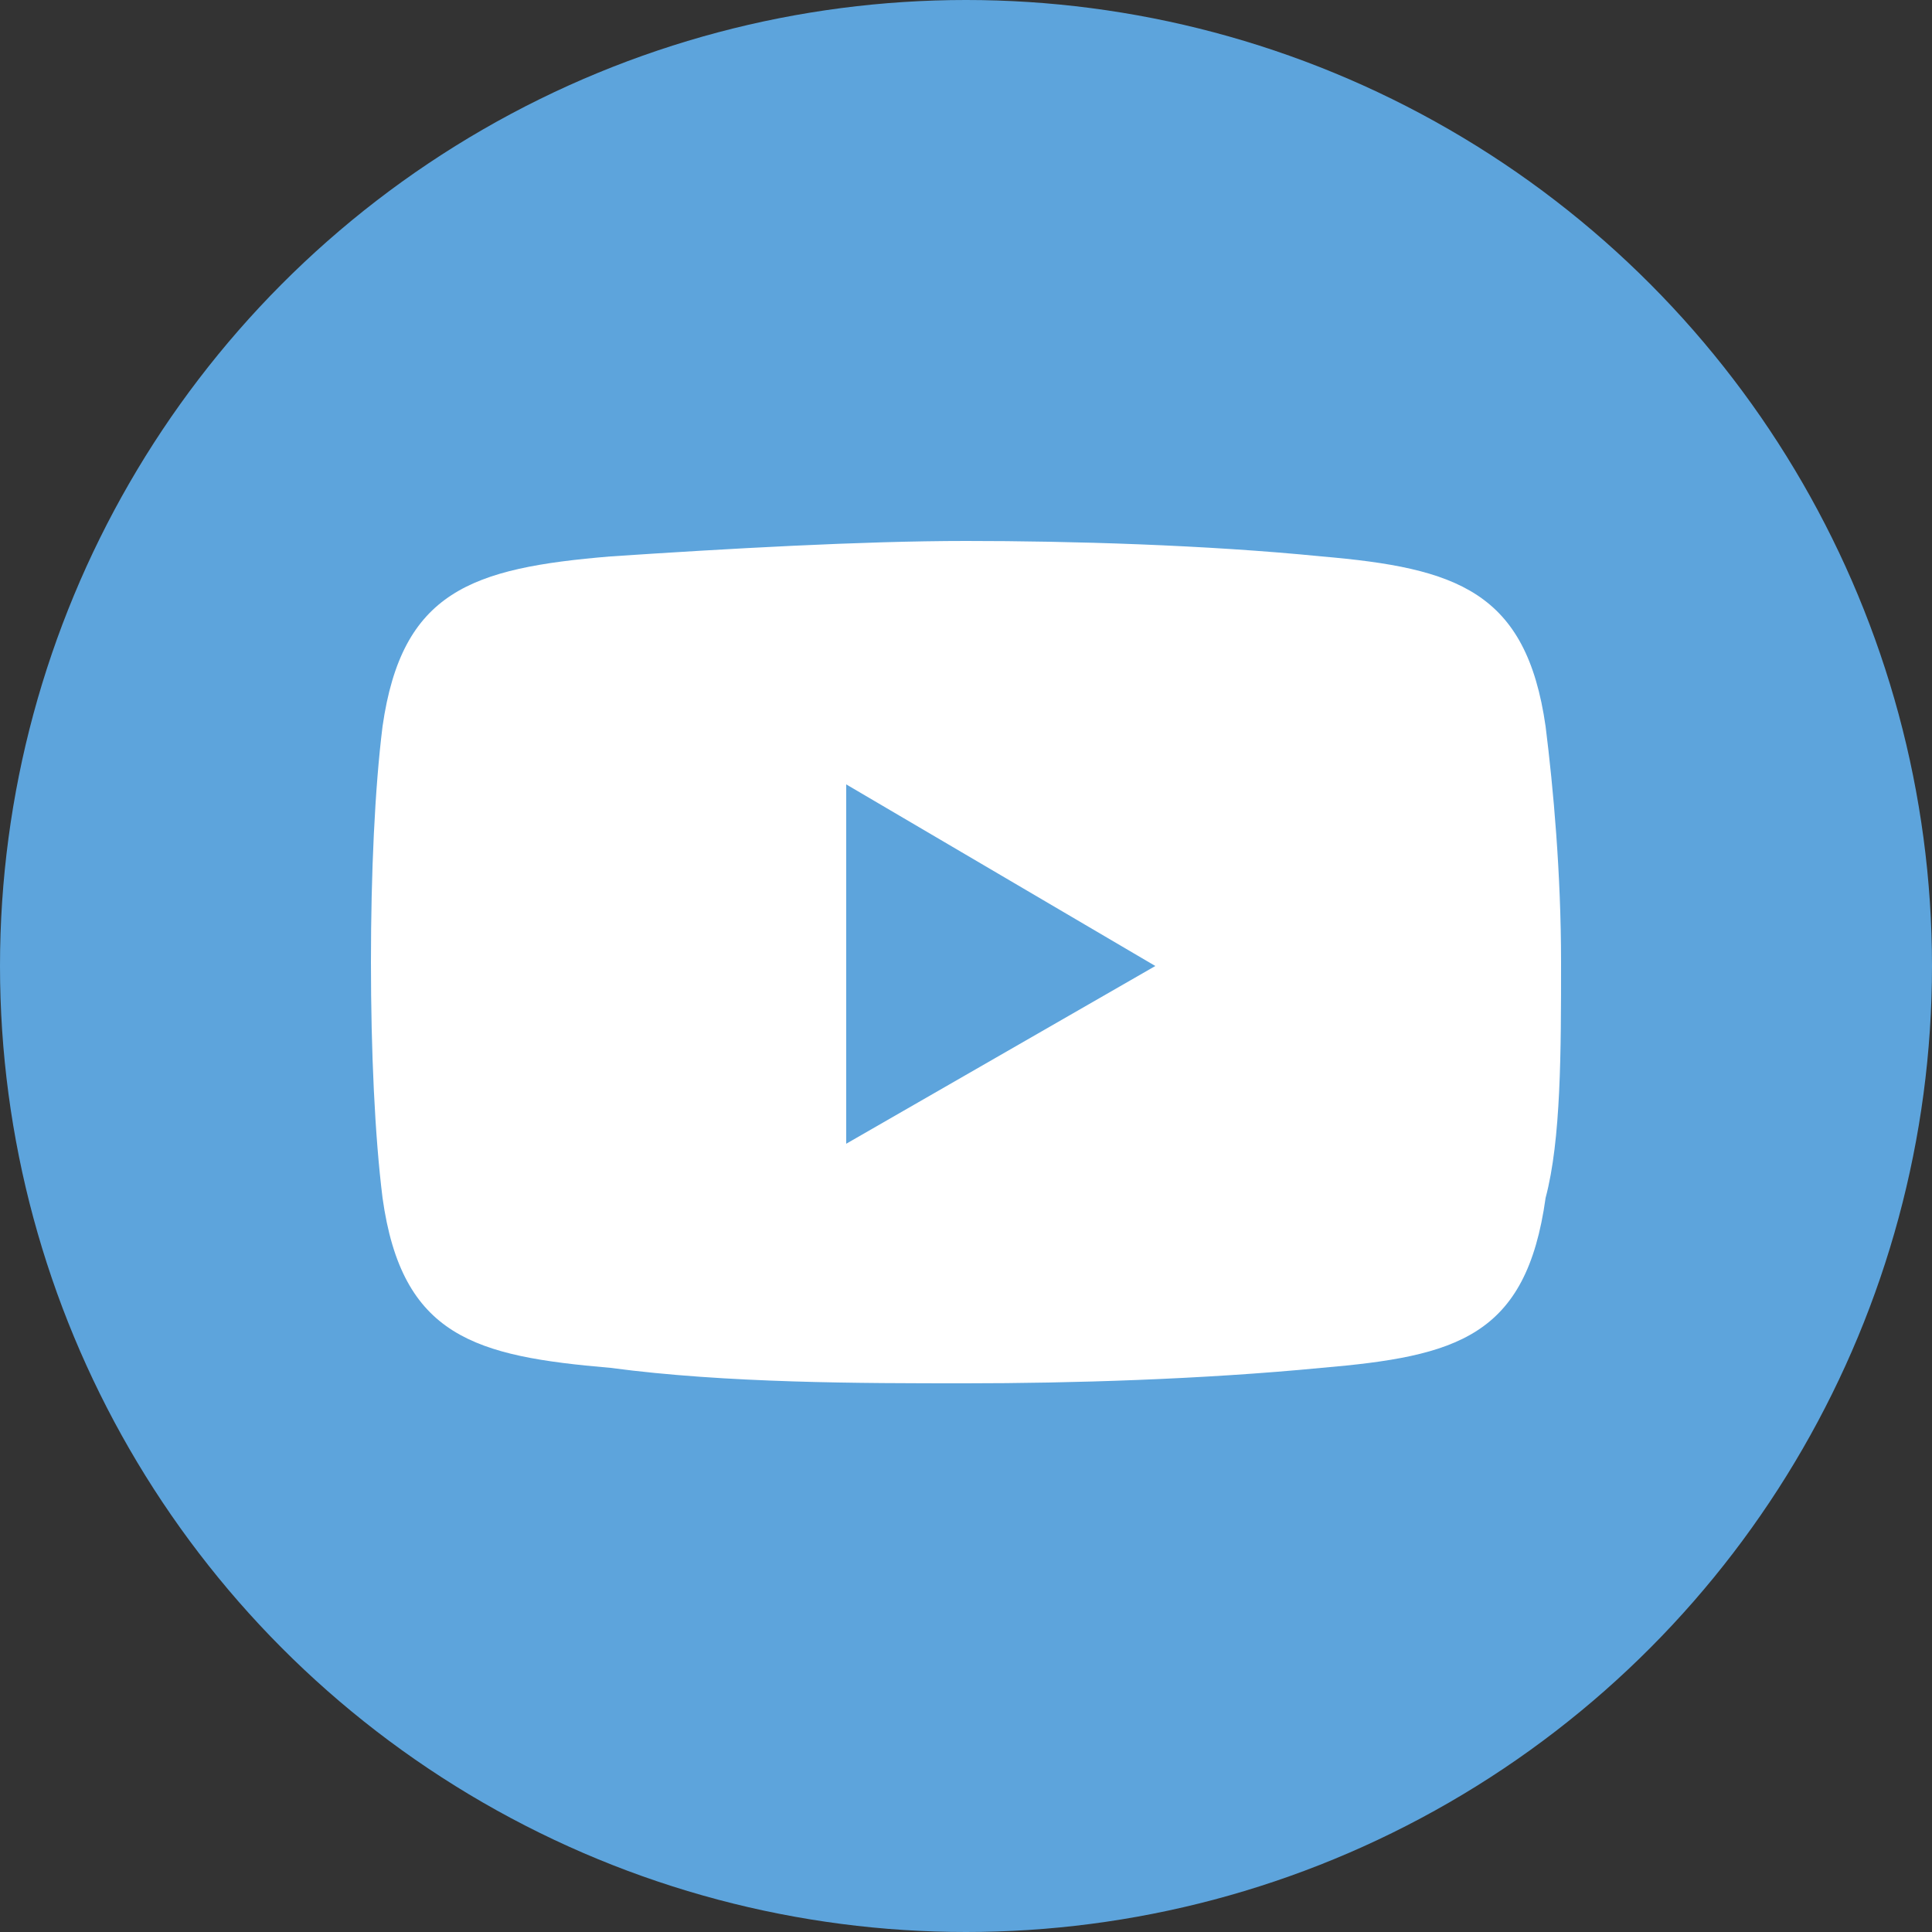
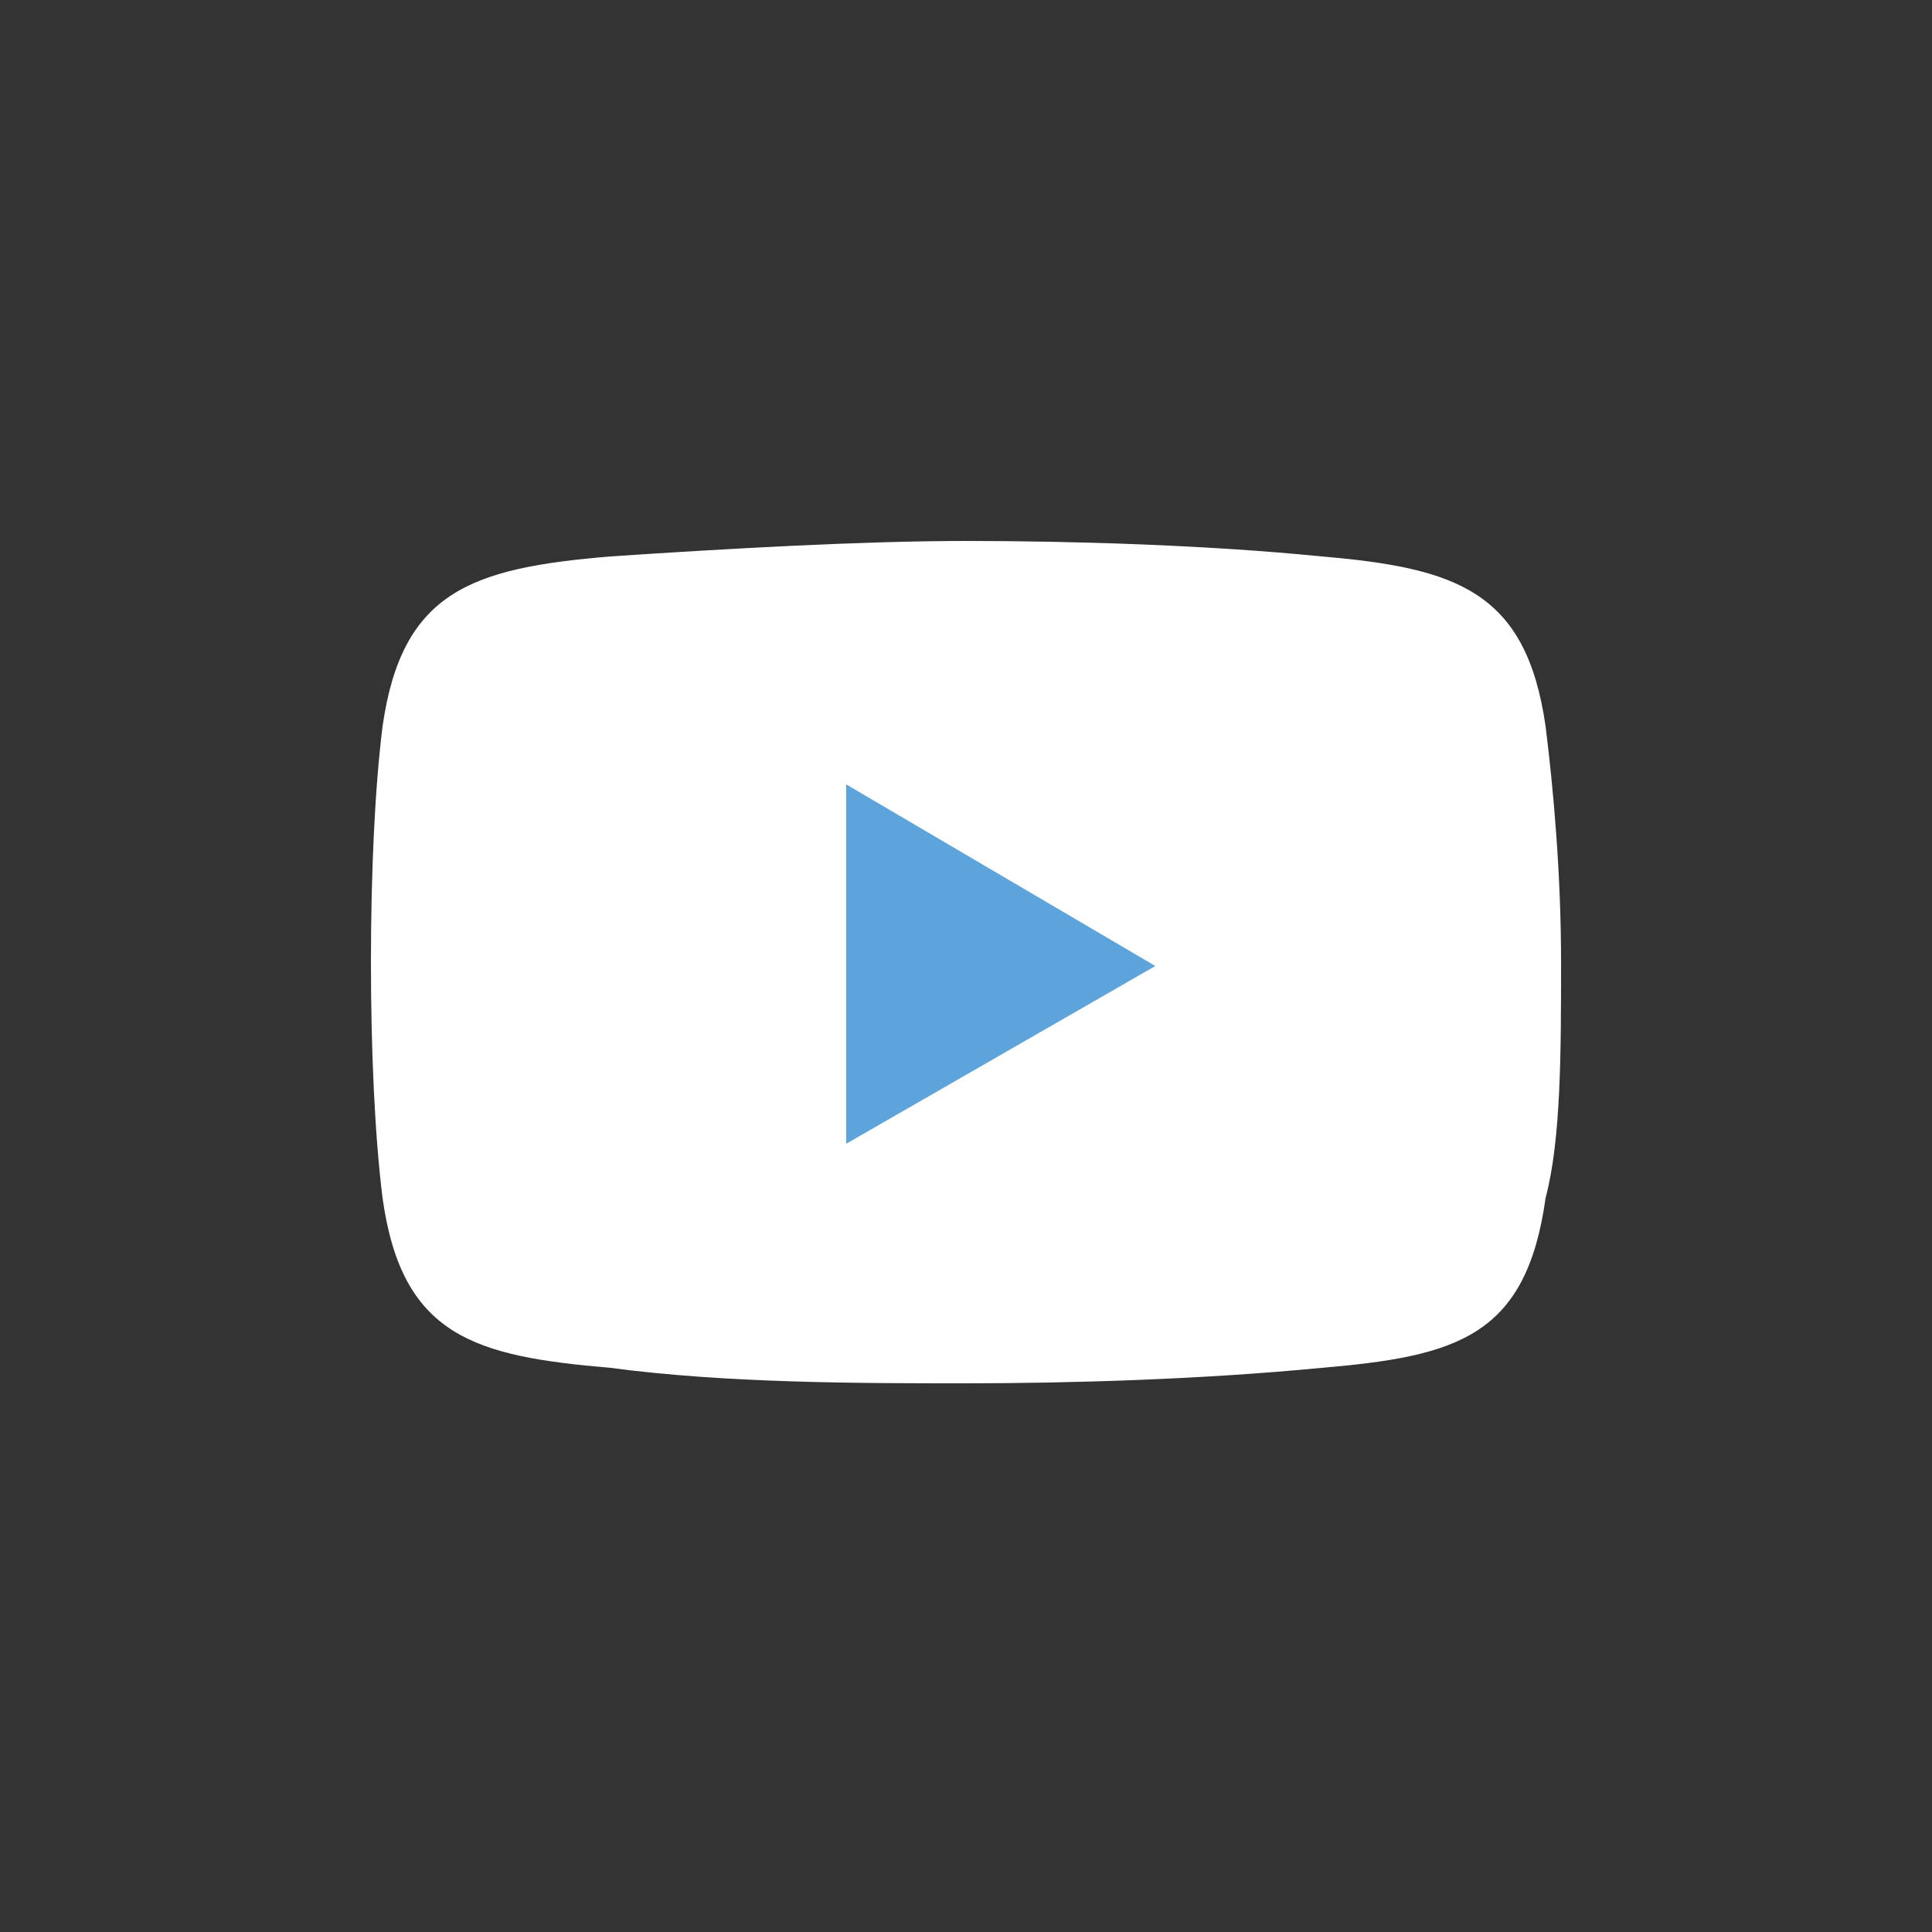
<svg xmlns="http://www.w3.org/2000/svg" id="Layer_1" version="1.1" viewBox="0 0 50 50">
  <rect x="0" y="0" width="50" height="50" fill="#333333" stroke="none" />
  <defs>
    <style>
      .st0, .st1 {
        fill: #5da4dc;
      }

      .st2 {
        fill: #fff;
      }

      .st2, .st1 {
        fill-rule: evenodd;
      }
    </style>
  </defs>
-   <circle class="st0" cx="25" cy="25" r="25" />
  <g>
    <path class="st2" d="M15.8,14.4c3-.2,6.5-.4,9.2-.4h0c2.7,0,6.2.1,9.2.4,3.5.3,5.3.9,5.8,4.4.2,1.6.4,3.8.4,6.1h0c0,2.3,0,4.6-.4,6.1-.5,3.6-2.3,4.1-5.8,4.4-3.1.3-6.5.4-9.2.4h0c-2.7,0-6.2,0-9.2-.4-3.5-.3-5.4-.8-5.9-4.4-.2-1.6-.3-3.8-.3-6.1h0c0-2.3.1-4.5.3-6.1.5-3.5,2.3-4.1,5.9-4.4h0Z" />
    <polygon class="st1" points="21.9 20.3 29.9 25 21.9 29.6 21.9 20.3" />
  </g>
</svg>